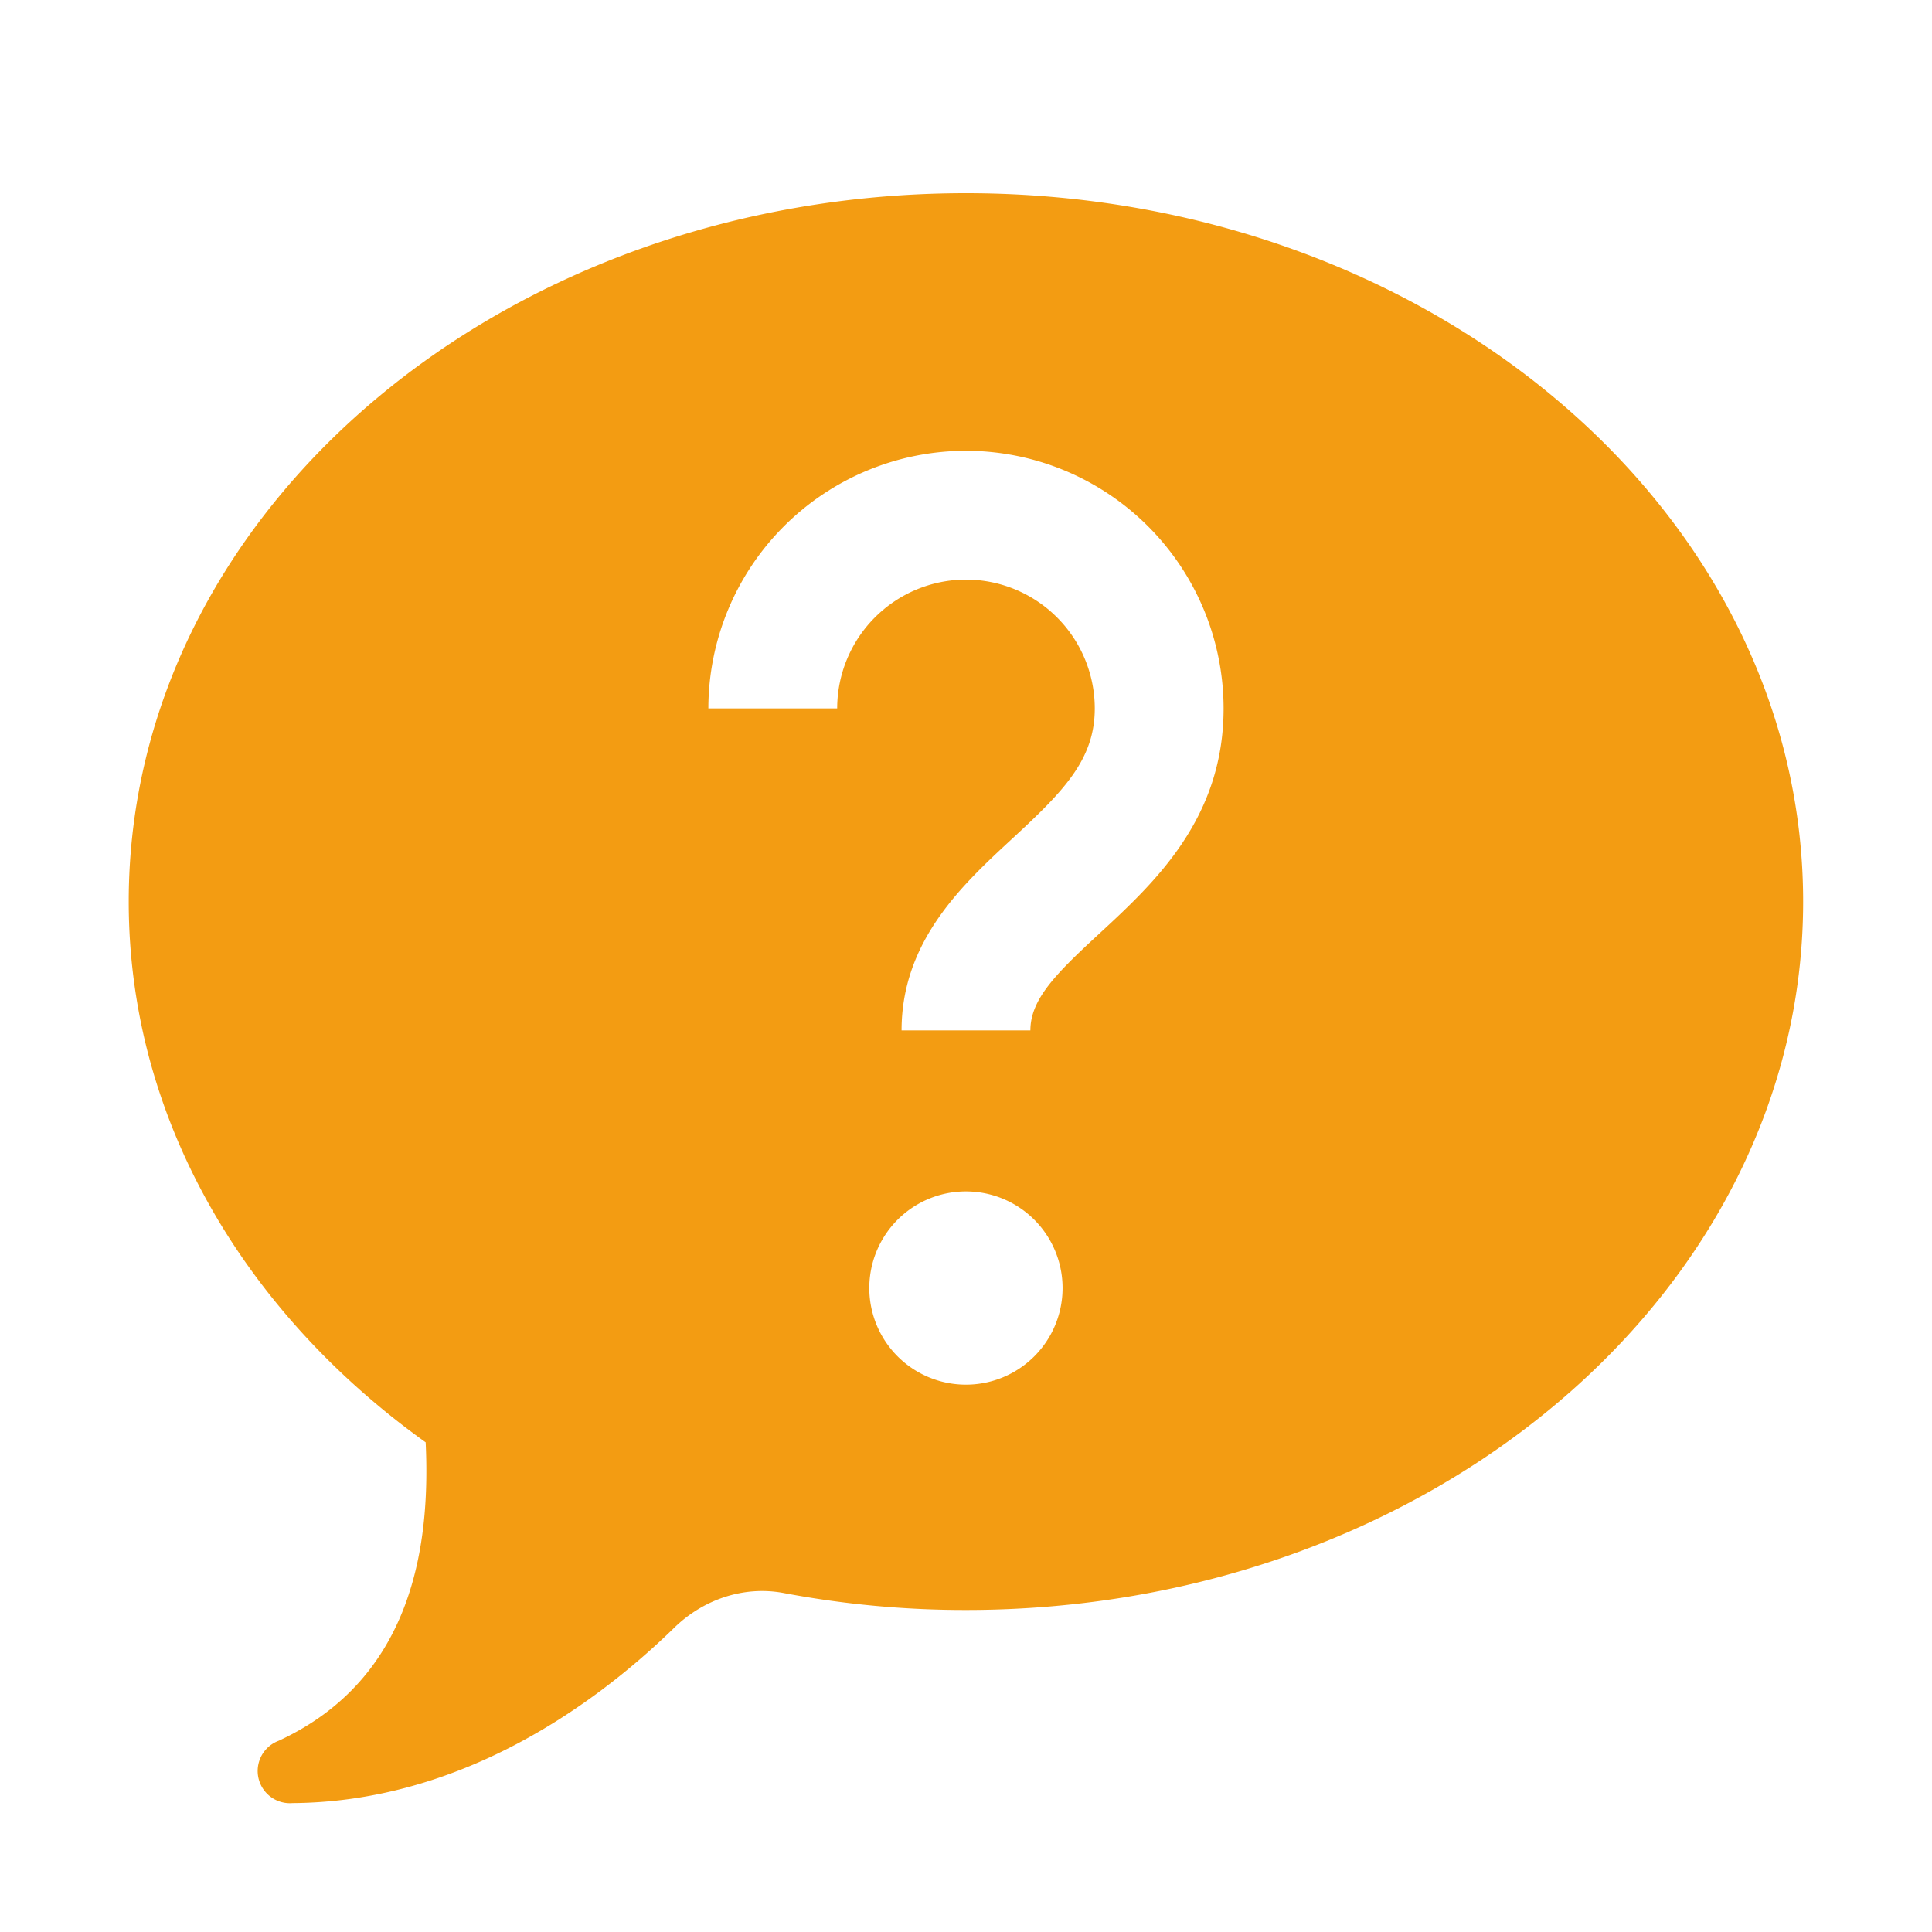
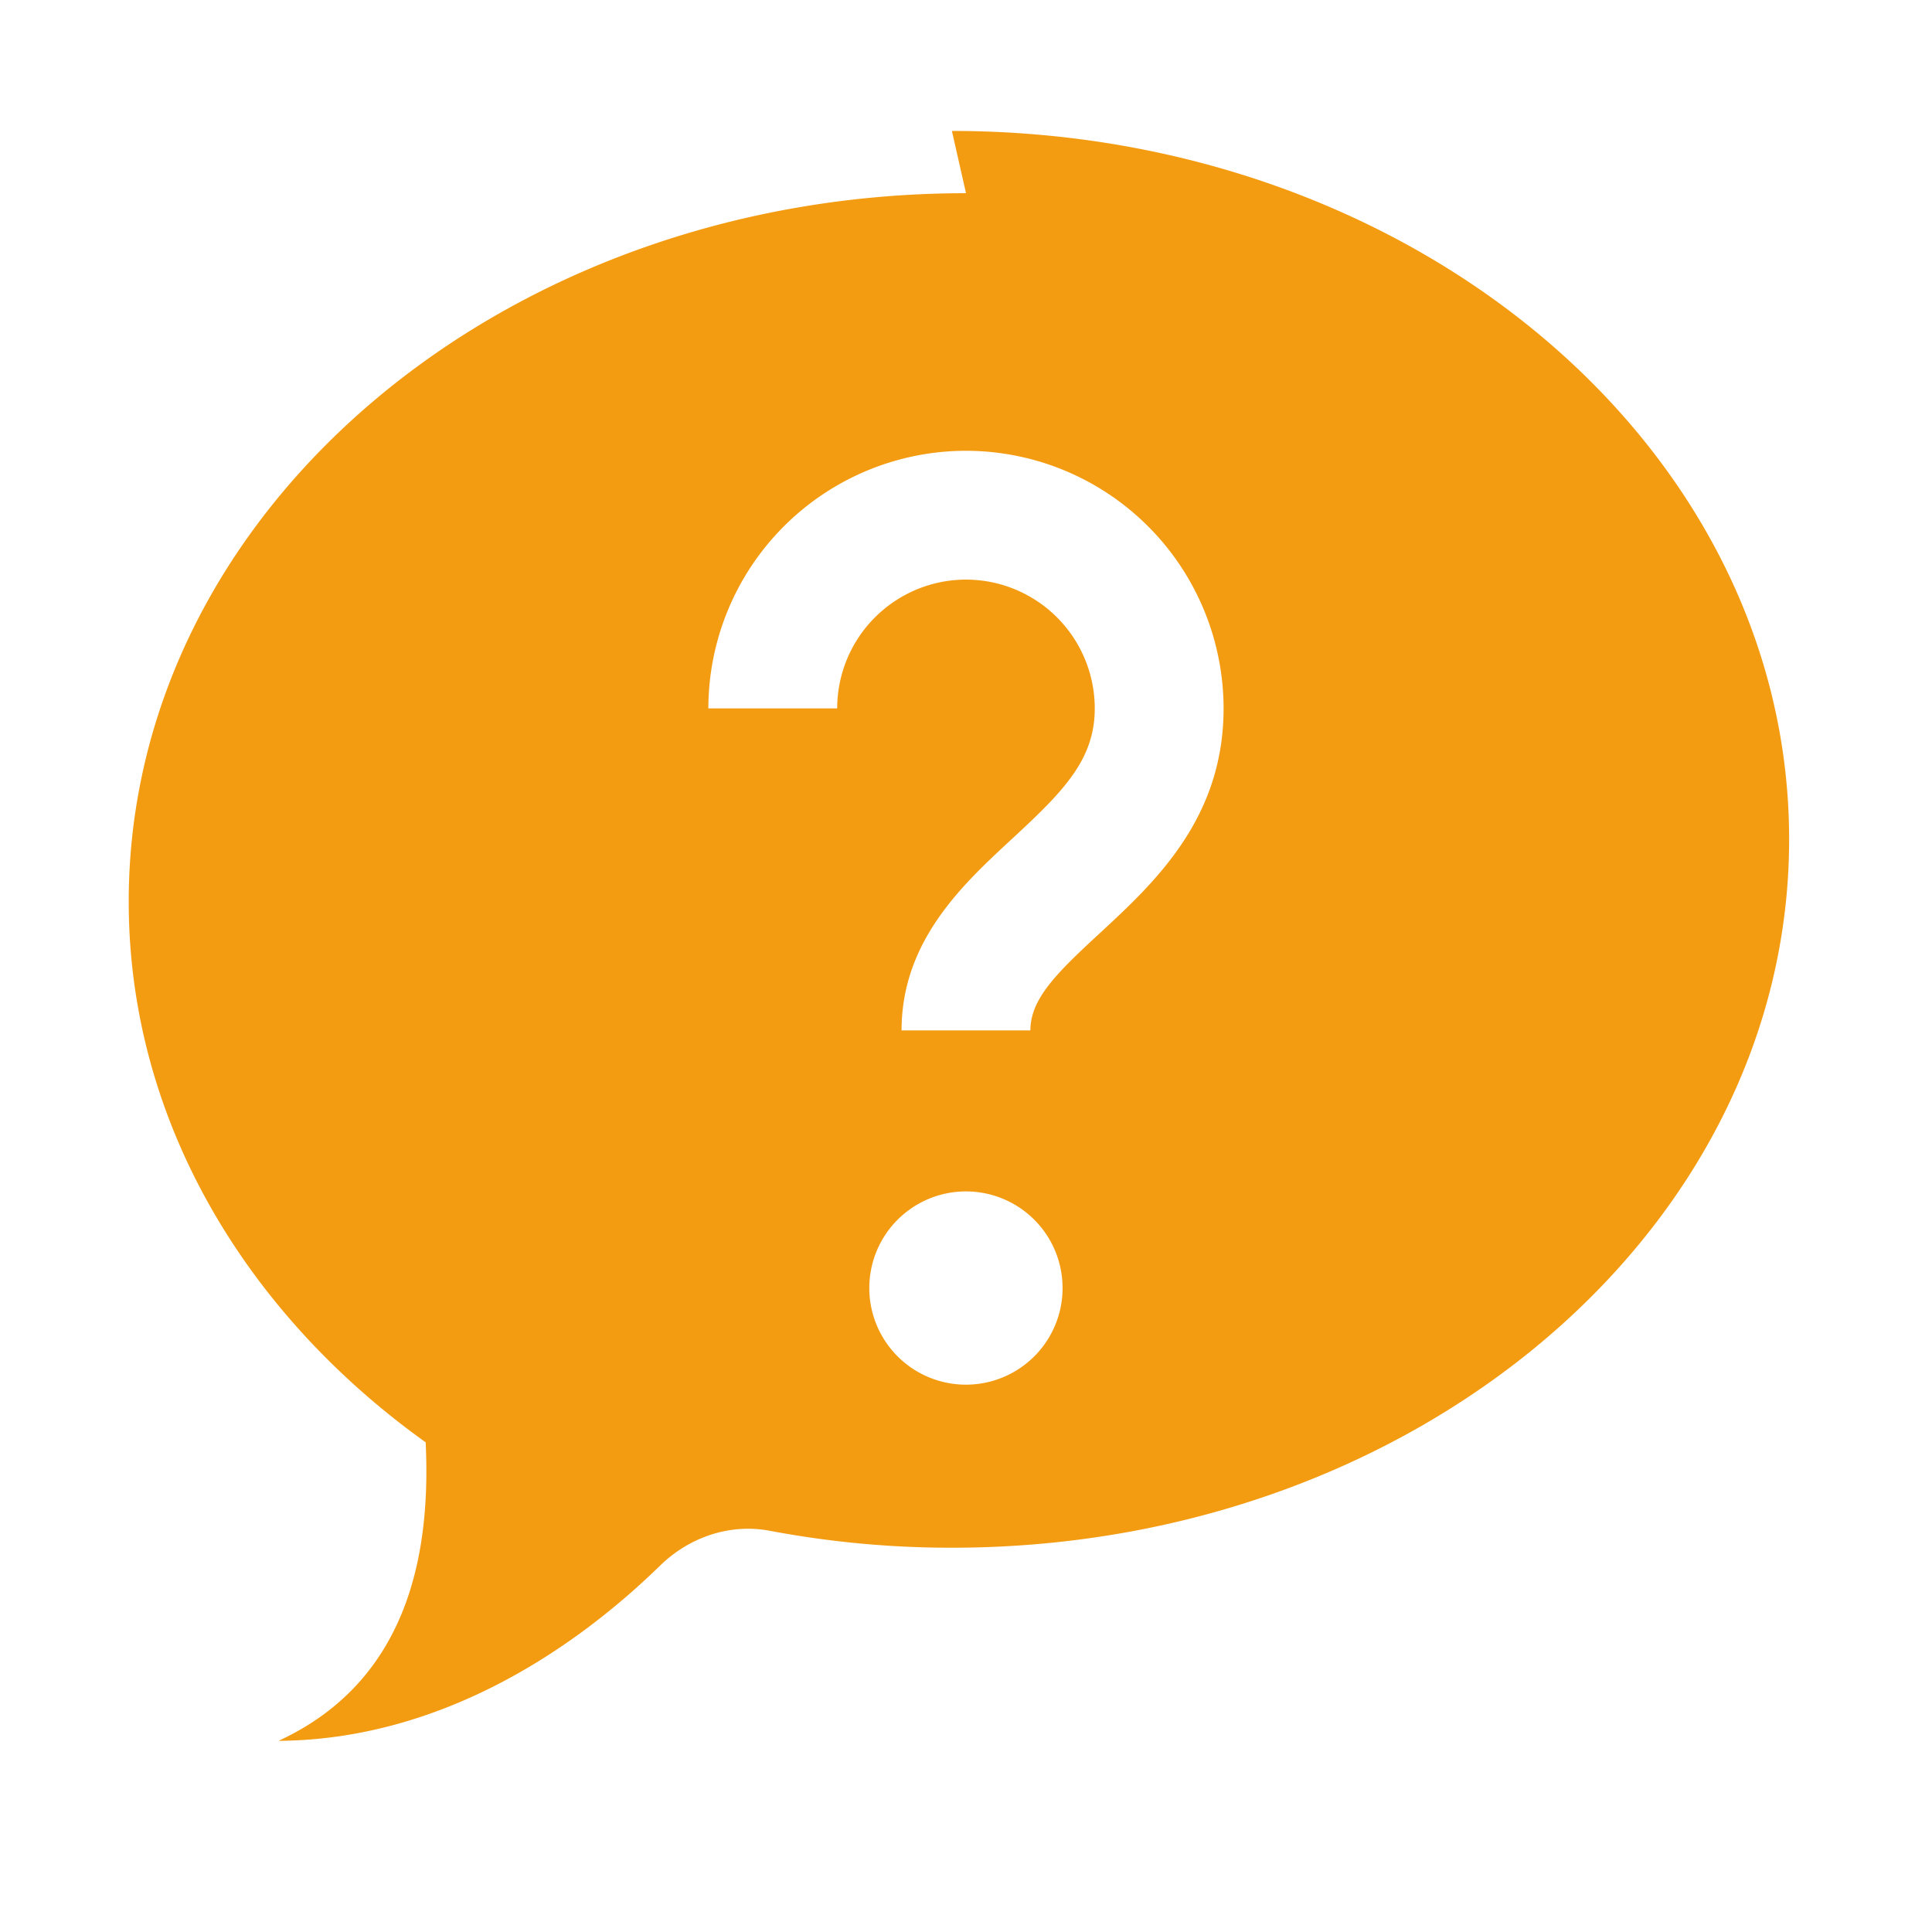
<svg xmlns="http://www.w3.org/2000/svg" width="40" height="40" fill="none">
-   <path d="M20 4C10.425 4 2.665 10.567 2.665 18.667c0 4.49 2.391 8.504 6.148 11.195.096 2.048-.221 4.876-3.046 6.18a.667.667 0 0 0 .29 1.289c3.244-.021 5.999-1.775 7.9-3.628.602-.588 1.442-.877 2.27-.721a20.19 20.19 0 0 0 3.771.351c9.574 0 17.334-6.566 17.334-14.666 0-8.1-7.76-14.667-17.334-14.667zm0 5.333a5.339 5.339 0 0 1 5.333 5.334c0 2.286-1.428 3.605-2.576 4.666-.883.815-1.424 1.35-1.424 2h-2.667c0-1.852 1.265-3.02 2.281-3.96 1.066-.985 1.719-1.641 1.719-2.706A2.67 2.67 0 0 0 19.999 12a2.67 2.67 0 0 0-2.666 2.667h-2.667a5.339 5.339 0 0 1 5.333-5.334zm0 15.334a2 2 0 1 1-.002 4.001 2 2 0 0 1 .001-4.001z" fill="#F39C12" />
+   <path d="M20 4C10.425 4 2.665 10.567 2.665 18.667c0 4.49 2.391 8.504 6.148 11.195.096 2.048-.221 4.876-3.046 6.18c3.244-.021 5.999-1.775 7.9-3.628.602-.588 1.442-.877 2.27-.721a20.19 20.19 0 0 0 3.771.351c9.574 0 17.334-6.566 17.334-14.666 0-8.1-7.76-14.667-17.334-14.667zm0 5.333a5.339 5.339 0 0 1 5.333 5.334c0 2.286-1.428 3.605-2.576 4.666-.883.815-1.424 1.35-1.424 2h-2.667c0-1.852 1.265-3.02 2.281-3.96 1.066-.985 1.719-1.641 1.719-2.706A2.67 2.67 0 0 0 19.999 12a2.67 2.67 0 0 0-2.666 2.667h-2.667a5.339 5.339 0 0 1 5.333-5.334zm0 15.334a2 2 0 1 1-.002 4.001 2 2 0 0 1 .001-4.001z" fill="#F39C12" />
</svg>